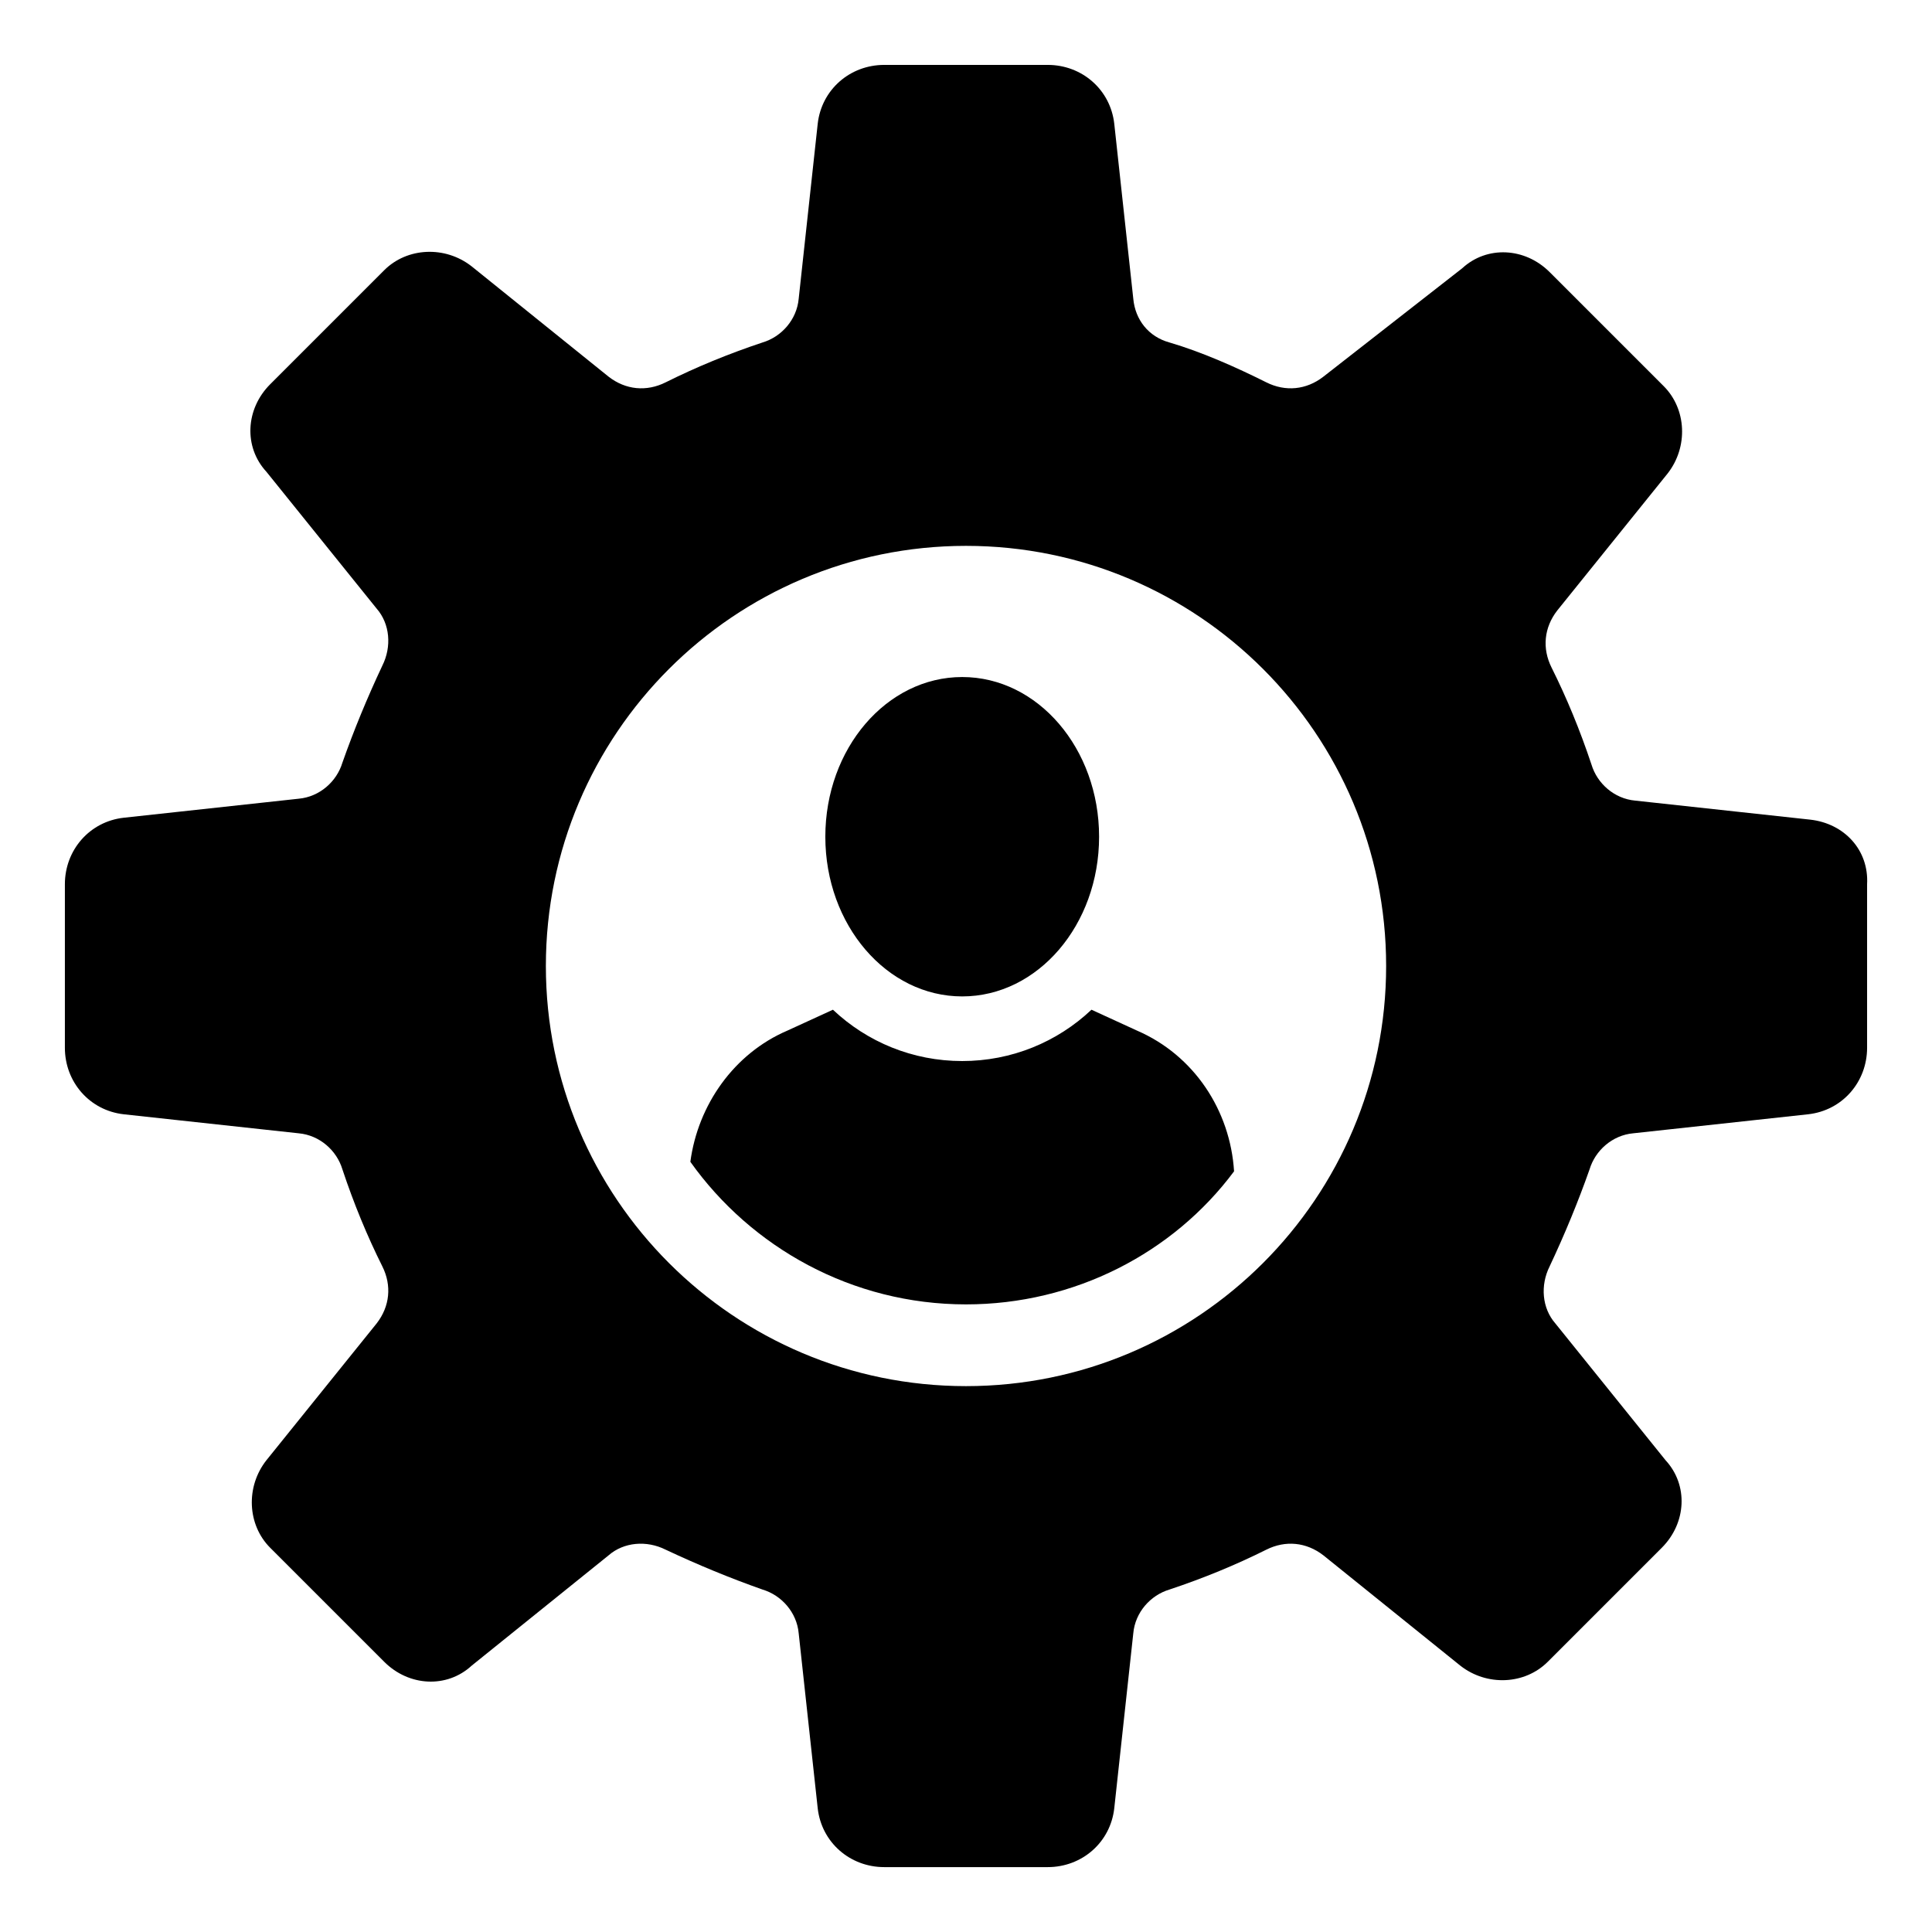
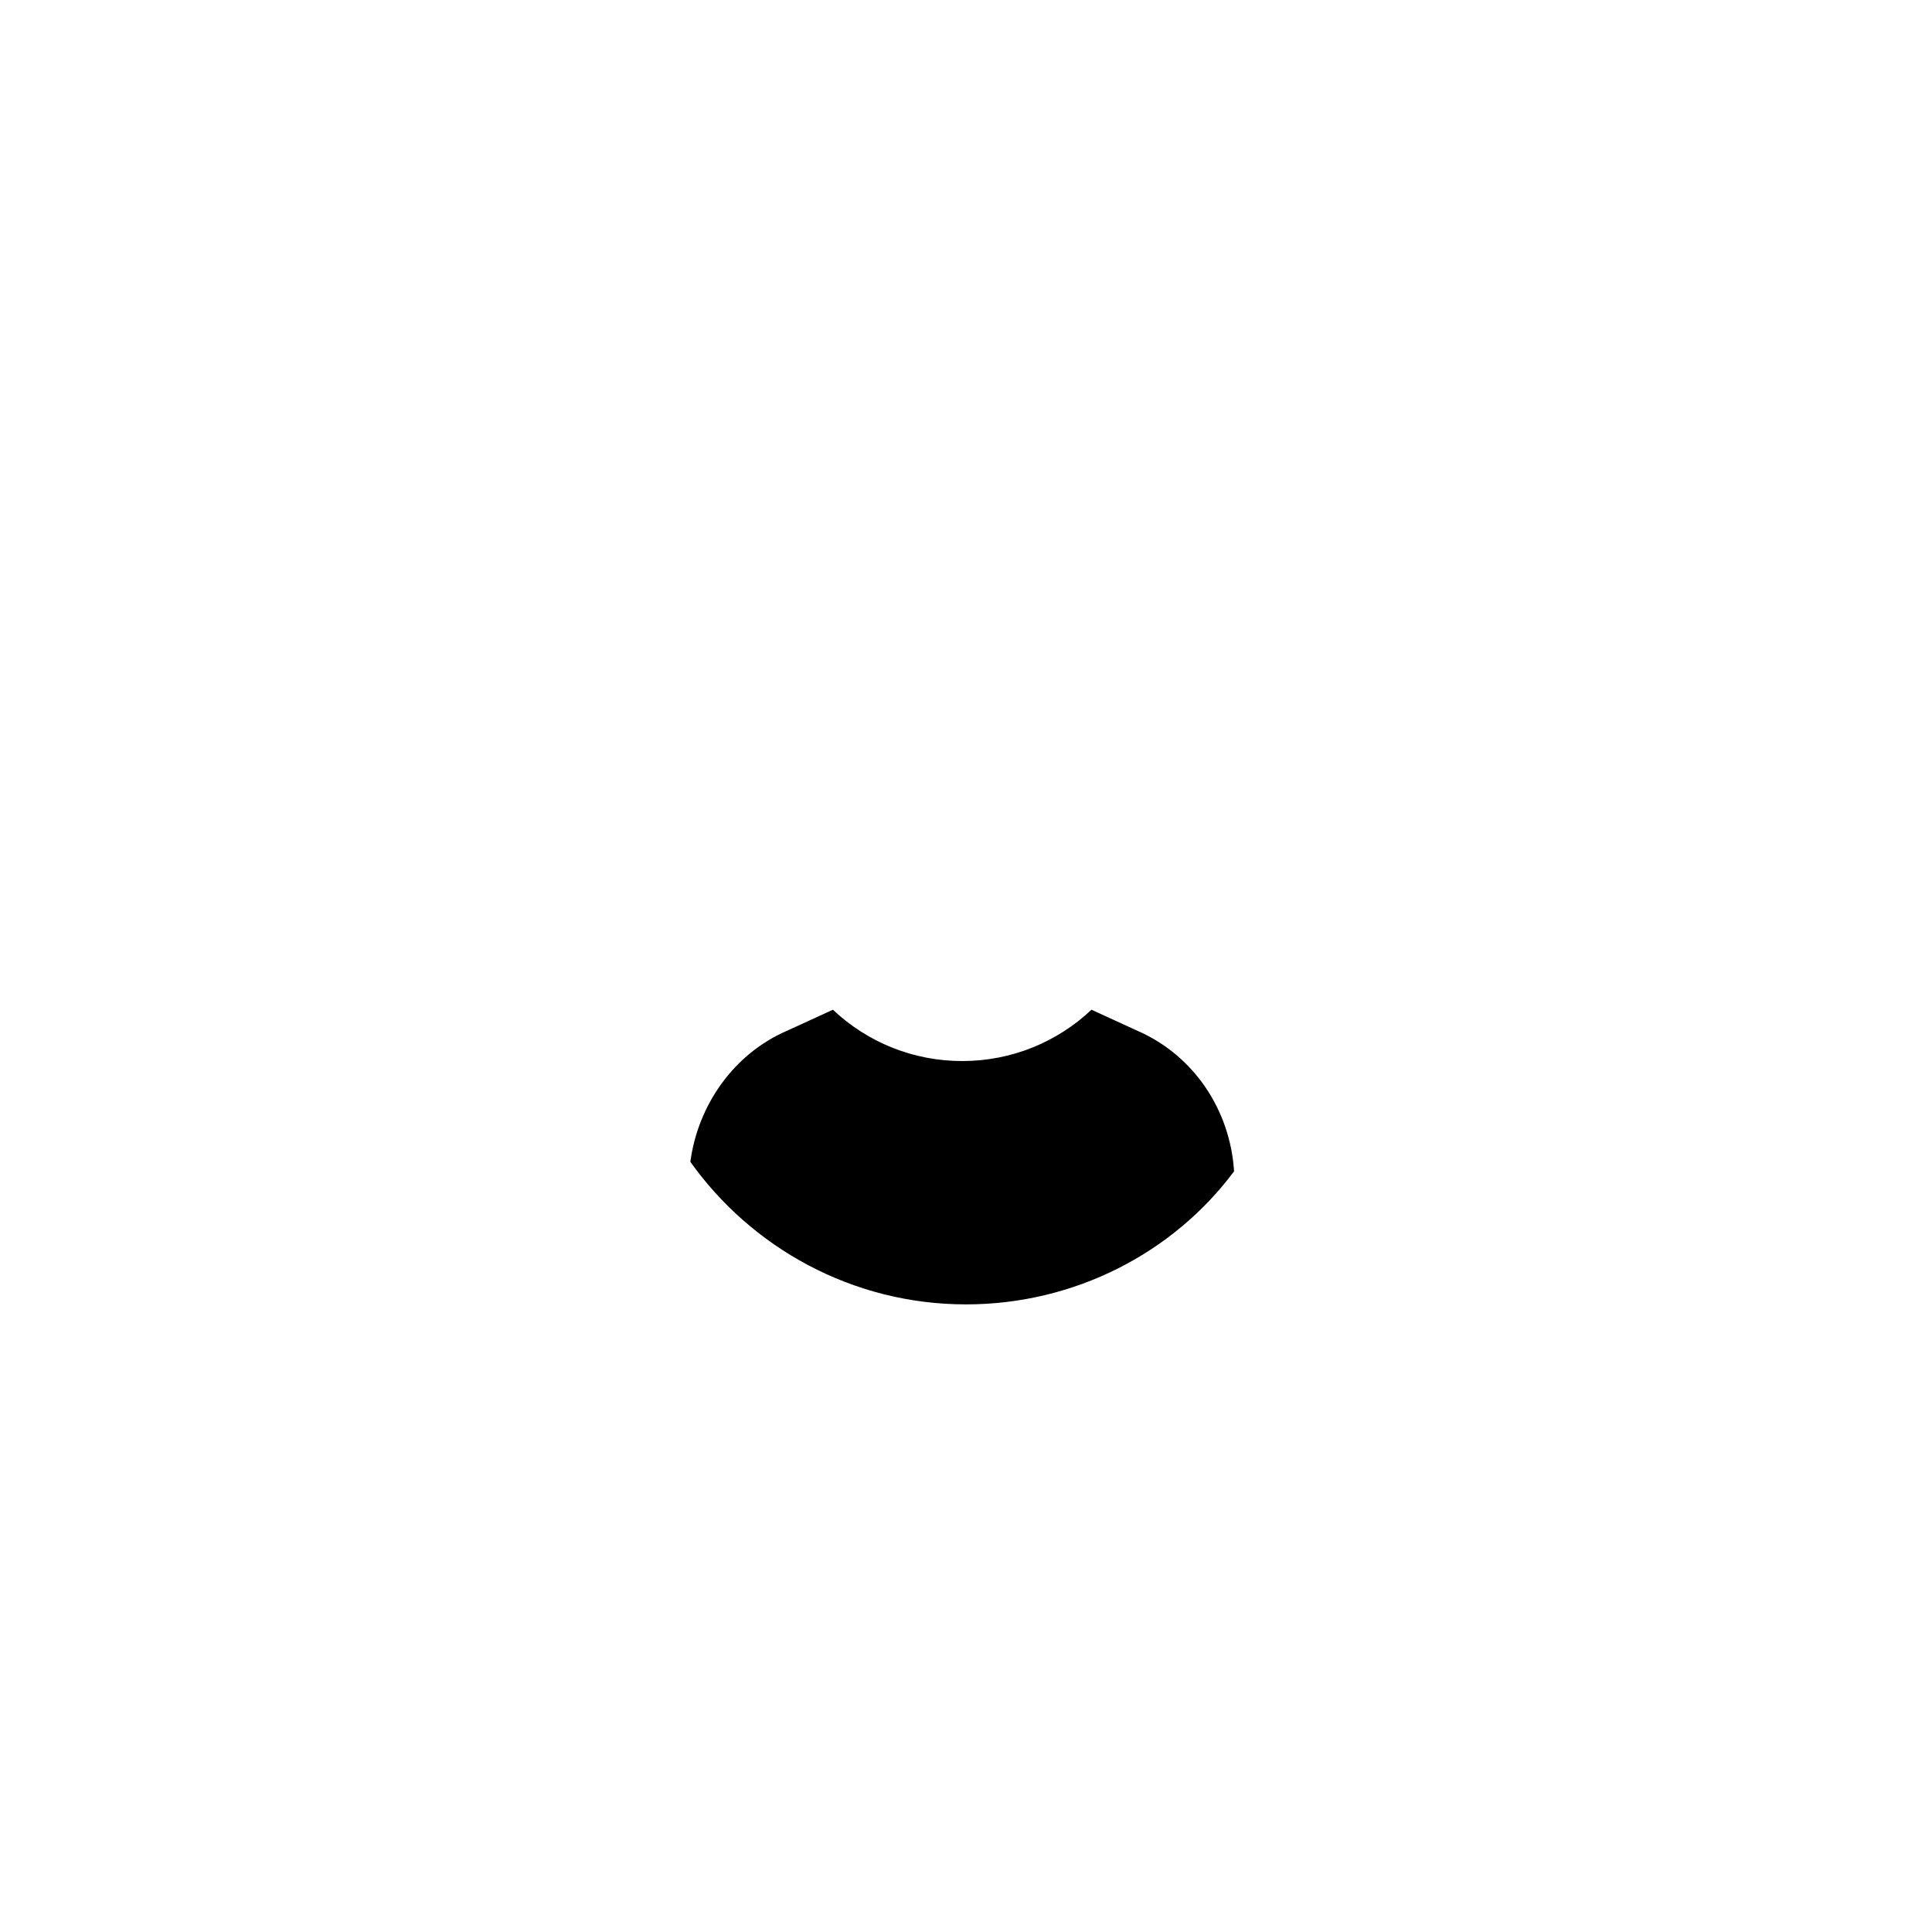
<svg xmlns="http://www.w3.org/2000/svg" fill="#000000" width="800px" height="800px" version="1.1" viewBox="144 144 512 512">
  <g>
    <path d="m445.34 417.13-12.09-5.543c-9.07 8.566-21.16 13.602-34.258 13.602-13.098 0-25.191-5.039-34.258-13.602l-12.09 5.543c-14.105 6.047-23.68 19.648-25.695 34.762 16.121 22.672 42.824 37.785 73.051 37.785 28.719 0 54.914-13.602 71.039-35.266-1.012-16.121-10.582-30.734-25.699-37.281z" />
-     <path d="m435.27 365.74c0 23.375-16.242 42.32-36.273 42.32-20.035 0-36.277-18.945-36.277-42.32 0-23.371 16.242-42.32 36.277-42.32 20.031 0 36.273 18.949 36.273 42.32" />
-     <path d="m623.69 361.21-46.352-5.039c-5.543-0.504-10.078-4.535-11.586-9.574-3.023-9.07-6.551-17.633-10.578-25.695-2.519-5.039-2.016-10.578 1.512-15.113l29.223-36.273c5.543-7.055 5.039-17.129-1.008-23.176l-30.23-30.23c-6.551-6.551-16.625-7.055-23.176-1.008l-36.781 28.719c-4.535 3.527-10.078 4.031-15.113 1.512-8.062-4.031-17.129-8.062-25.695-10.578-5.543-1.512-9.07-6.047-9.574-11.586l-5.039-46.352c-1.008-9.07-8.566-15.617-17.633-15.617h-43.328c-9.07 0-16.625 6.551-17.633 15.617l-5.039 46.352c-0.504 5.543-4.535 10.078-9.574 11.586-9.07 3.023-17.633 6.551-25.695 10.578-5.039 2.519-10.578 2.016-15.113-1.512l-36.273-29.223c-7.055-5.543-17.129-5.039-23.176 1.008l-30.23 30.23c-6.551 6.551-7.055 16.625-1.008 23.176l29.223 36.273c3.527 4.031 4.031 10.078 1.512 15.113-4.031 8.566-7.559 17.129-10.578 25.695-1.512 5.039-6.047 9.07-11.586 9.574l-46.352 5.039c-9.07 1.008-15.617 8.566-15.617 17.633v43.328c0 9.07 6.551 16.625 15.617 17.633l46.352 5.039c5.543 0.504 10.078 4.535 11.586 9.574 3.023 9.07 6.551 17.633 10.578 25.695 2.519 5.039 2.016 10.578-1.512 15.113l-29.223 36.273c-5.543 7.055-5.039 17.129 1.008 23.176l30.23 30.23c6.551 6.551 16.625 7.055 23.176 1.008l36.273-29.223c4.031-3.527 10.078-4.031 15.113-1.512 8.566 4.031 17.129 7.559 25.695 10.578 5.039 1.512 9.07 6.047 9.574 11.586l5.039 46.352c1.008 9.07 8.566 15.617 17.633 15.617h43.328c9.07 0 16.625-6.551 17.633-15.617l5.039-46.352c0.504-5.543 4.535-10.078 9.574-11.586 9.07-3.023 17.633-6.551 25.695-10.578 5.039-2.519 10.578-2.016 15.113 1.512l36.273 29.223c7.055 5.543 17.129 5.039 23.176-1.008l30.23-30.23c6.551-6.551 7.055-16.625 1.008-23.176l-29.223-36.277c-3.527-4.031-4.031-10.078-1.512-15.113 4.031-8.566 7.559-17.129 10.578-25.695 1.512-5.039 6.047-9.07 11.586-9.574l46.352-5.039c9.07-1.008 15.617-8.566 15.617-17.633v-43.328c0.508-9.066-6.043-16.121-15.109-17.125zm-223.69 150.13c-61.465 0-111.34-49.879-111.34-111.34 0-61.461 49.879-111.34 111.34-111.34s111.34 49.879 111.34 111.34-49.875 111.34-111.34 111.34z" />
  </g>
</svg>